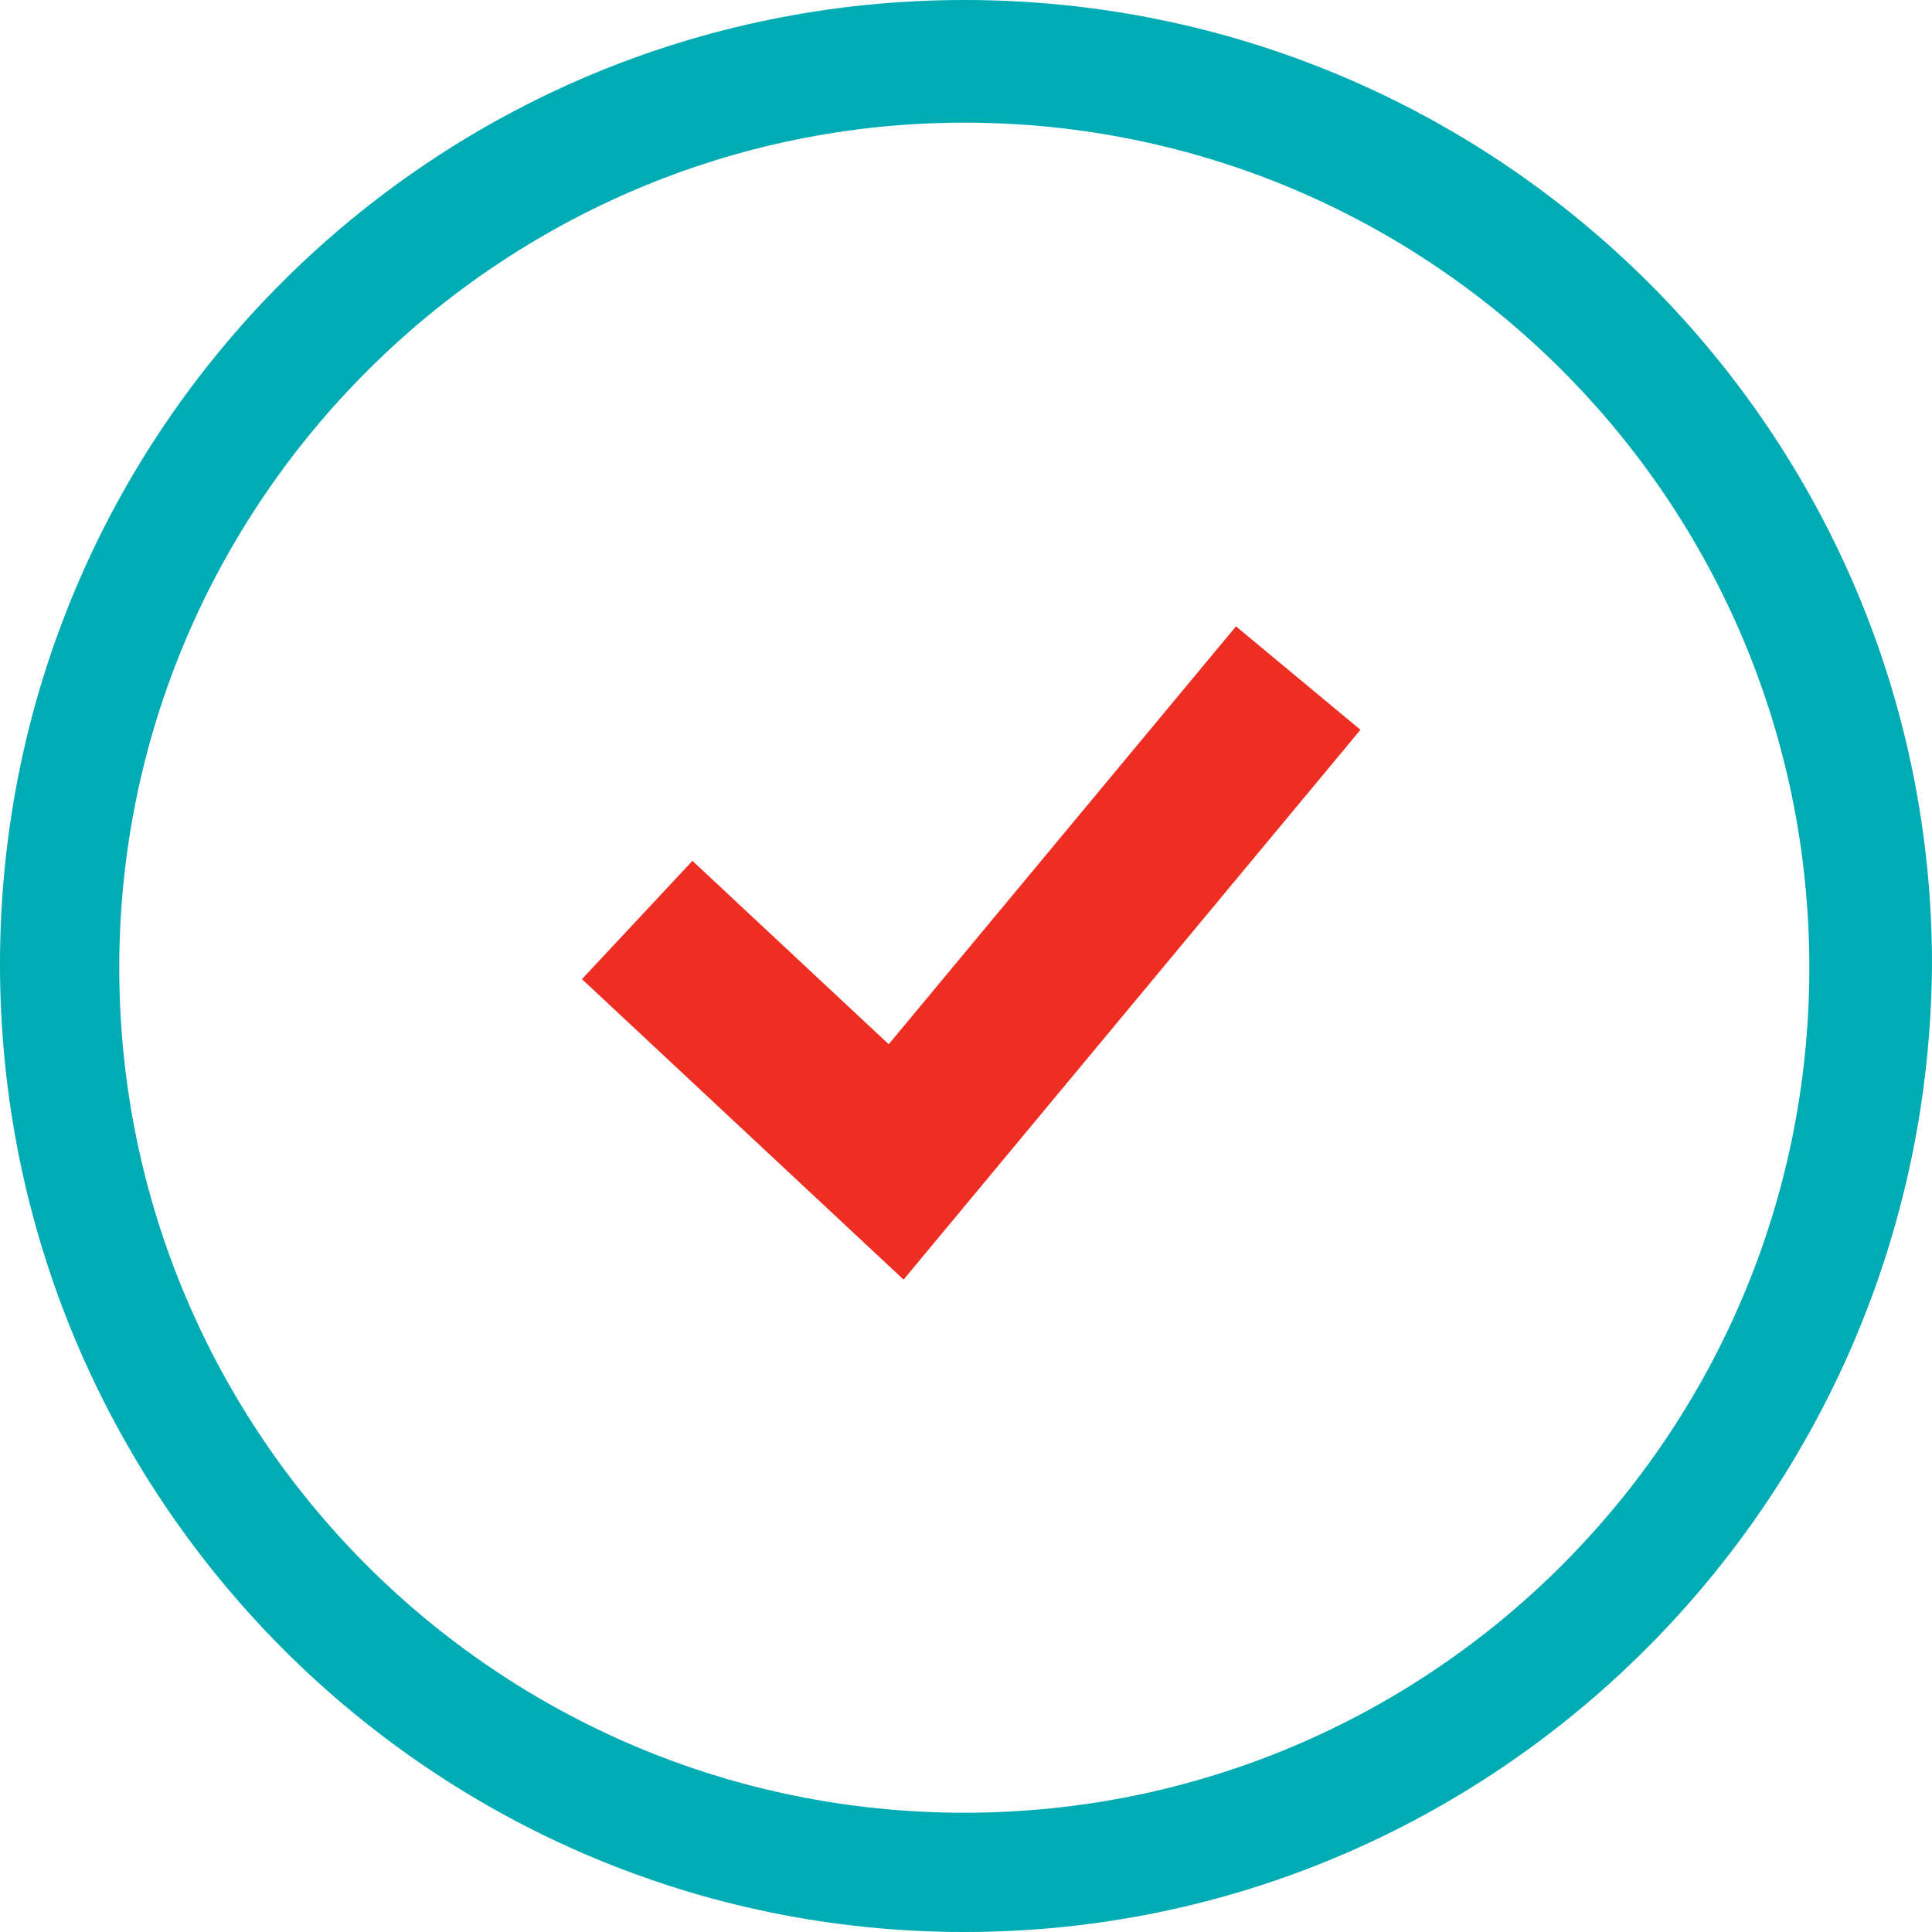
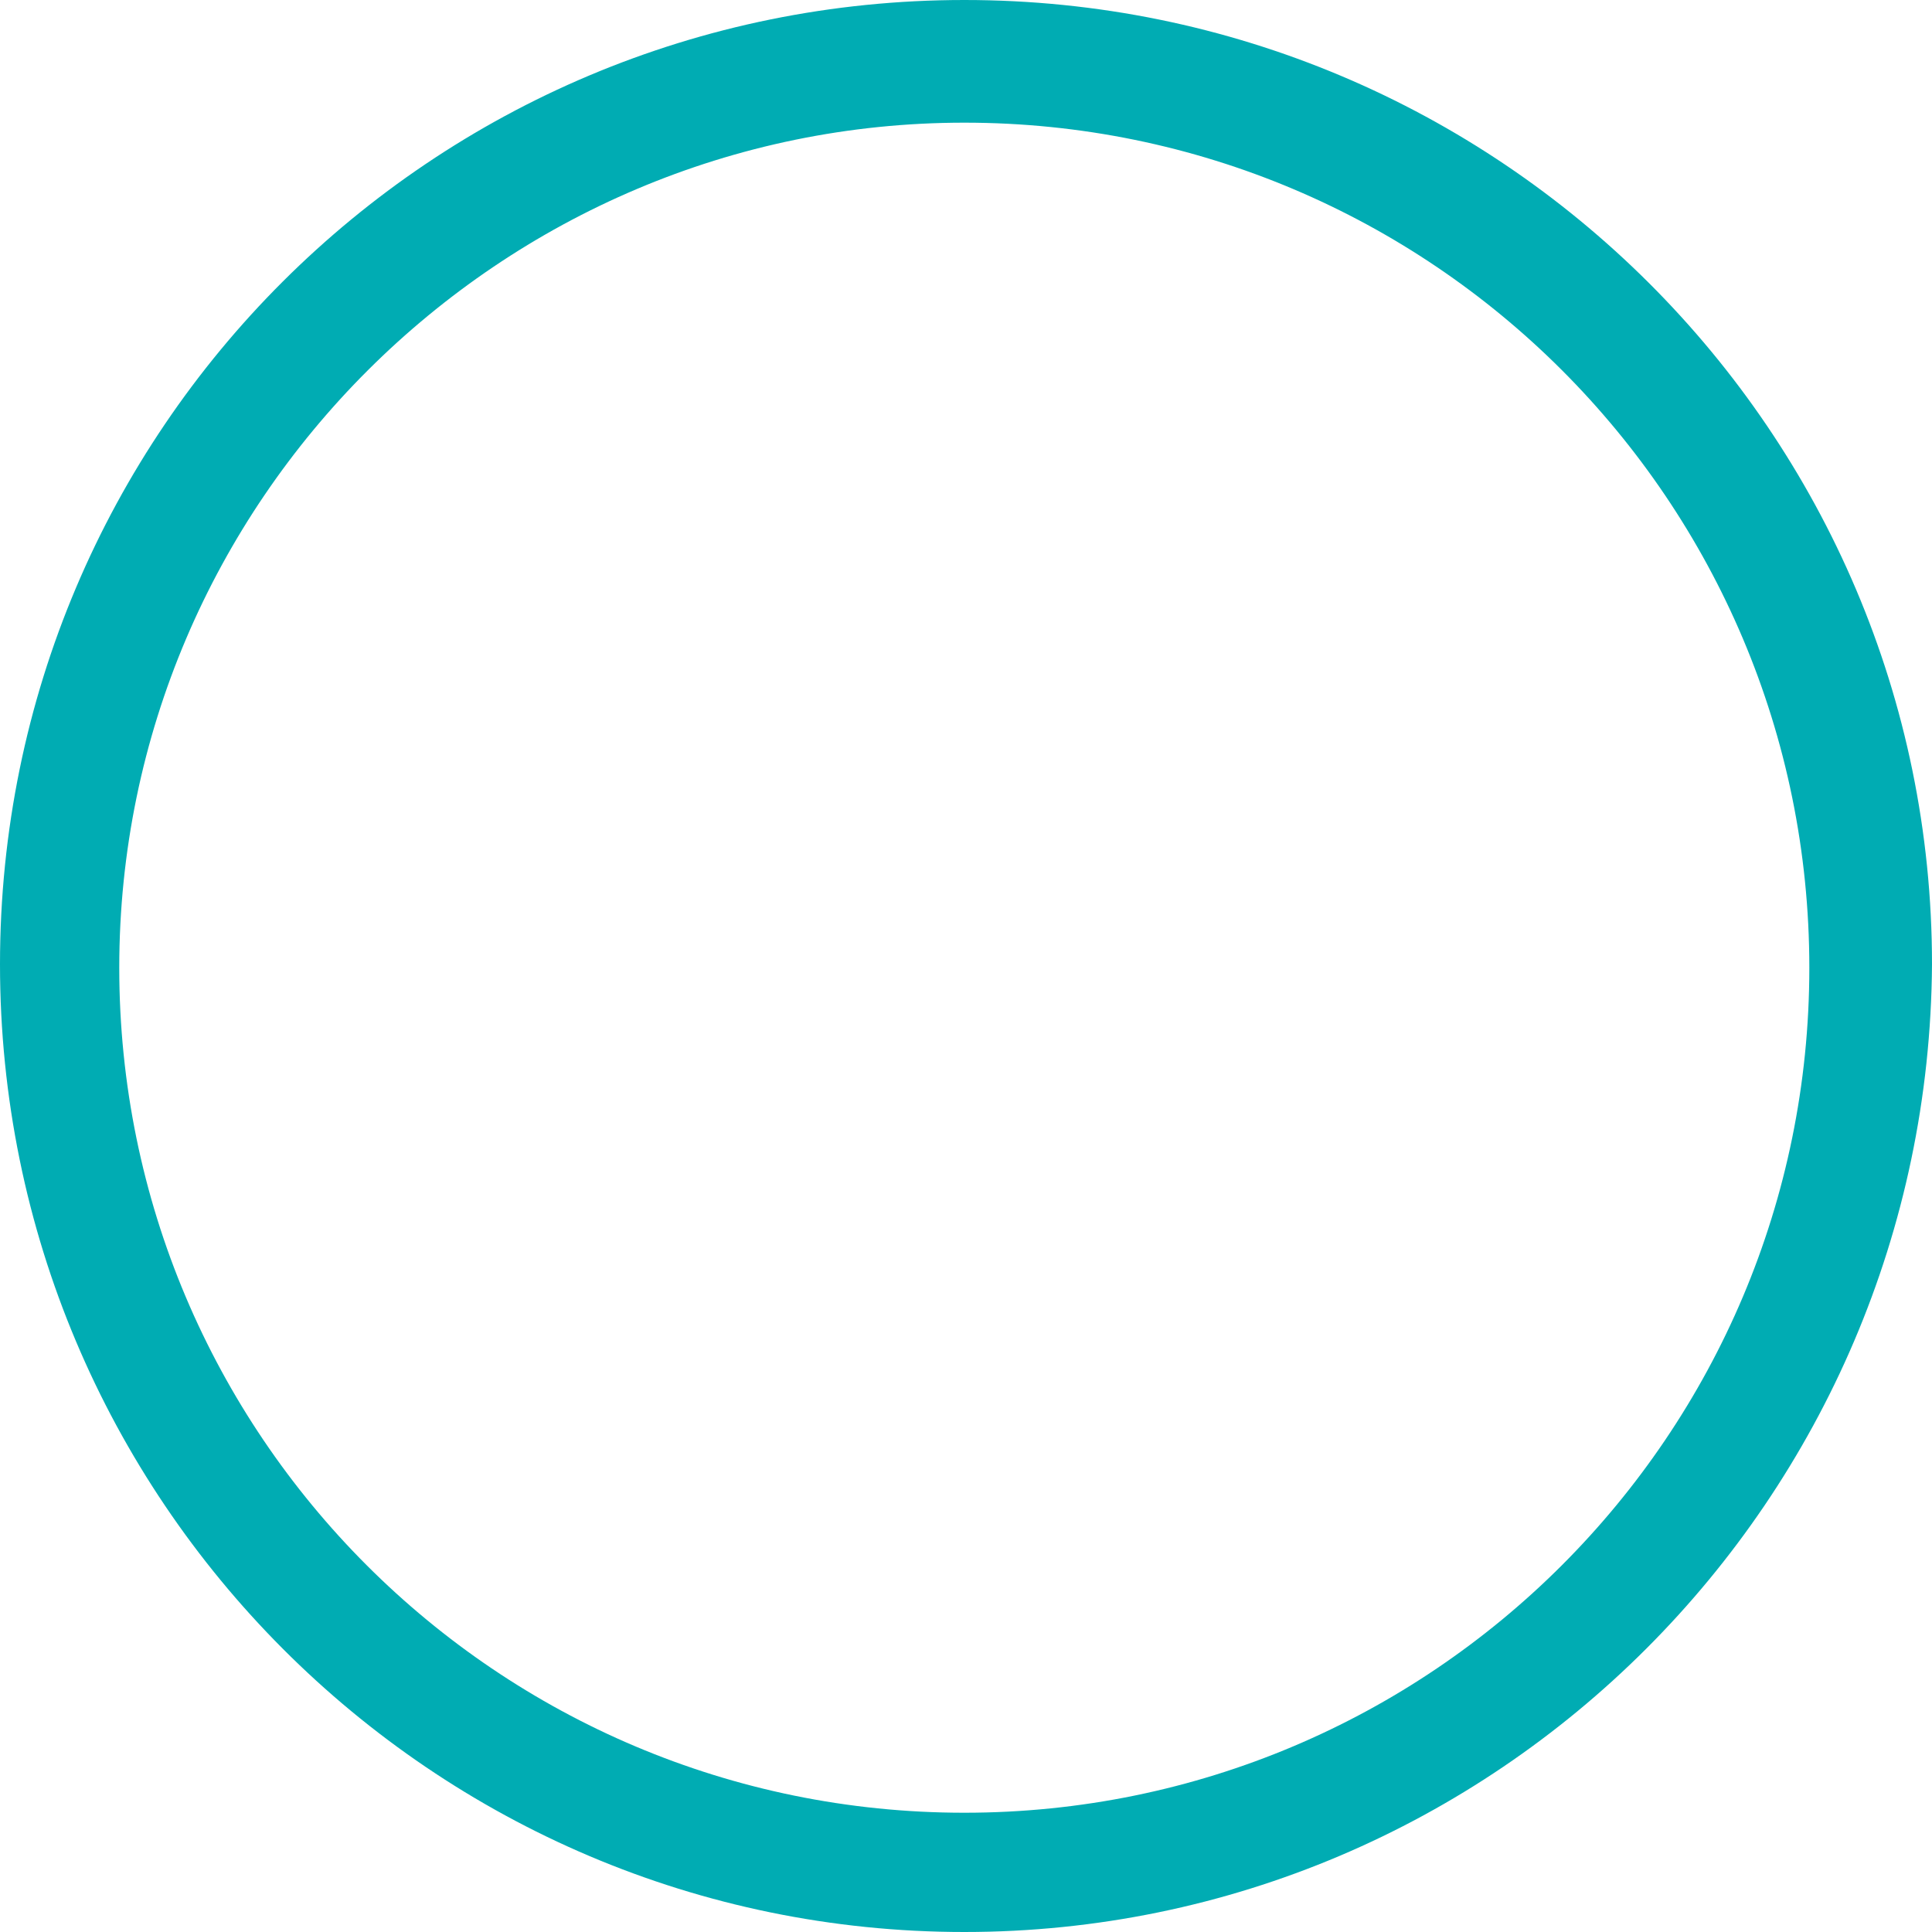
<svg xmlns="http://www.w3.org/2000/svg" version="1.1" id="Ebene_1" x="0px" y="0px" viewBox="0 0 56.7 56.7" style="enable-background:new 0 0 56.7 56.7;" xml:space="preserve">
  <style type="text/css">
	.st0{fill:none;stroke:#EE2E23;stroke-width:4.75;}
	.st1{fill:#00ACB3;}
</style>
-   <path class="st0" d="M18.7,27l7.6,7.1l11.8-14.2" />
  <path class="st1" d="M28.3,56.7C12.7,56.7,0,44,0,28.3S12.7,0,28.3,0C44,0,56.7,12.7,56.7,28.3C56.6,44,43.9,56.7,28.3,56.7z   M28.3,3.6C14.7,3.6,3.5,14.7,3.5,28.4s11.1,24.8,24.8,24.8c13.7,0,24.8-11.1,24.8-24.8C53.1,14.7,42,3.6,28.3,3.6z" />
</svg>